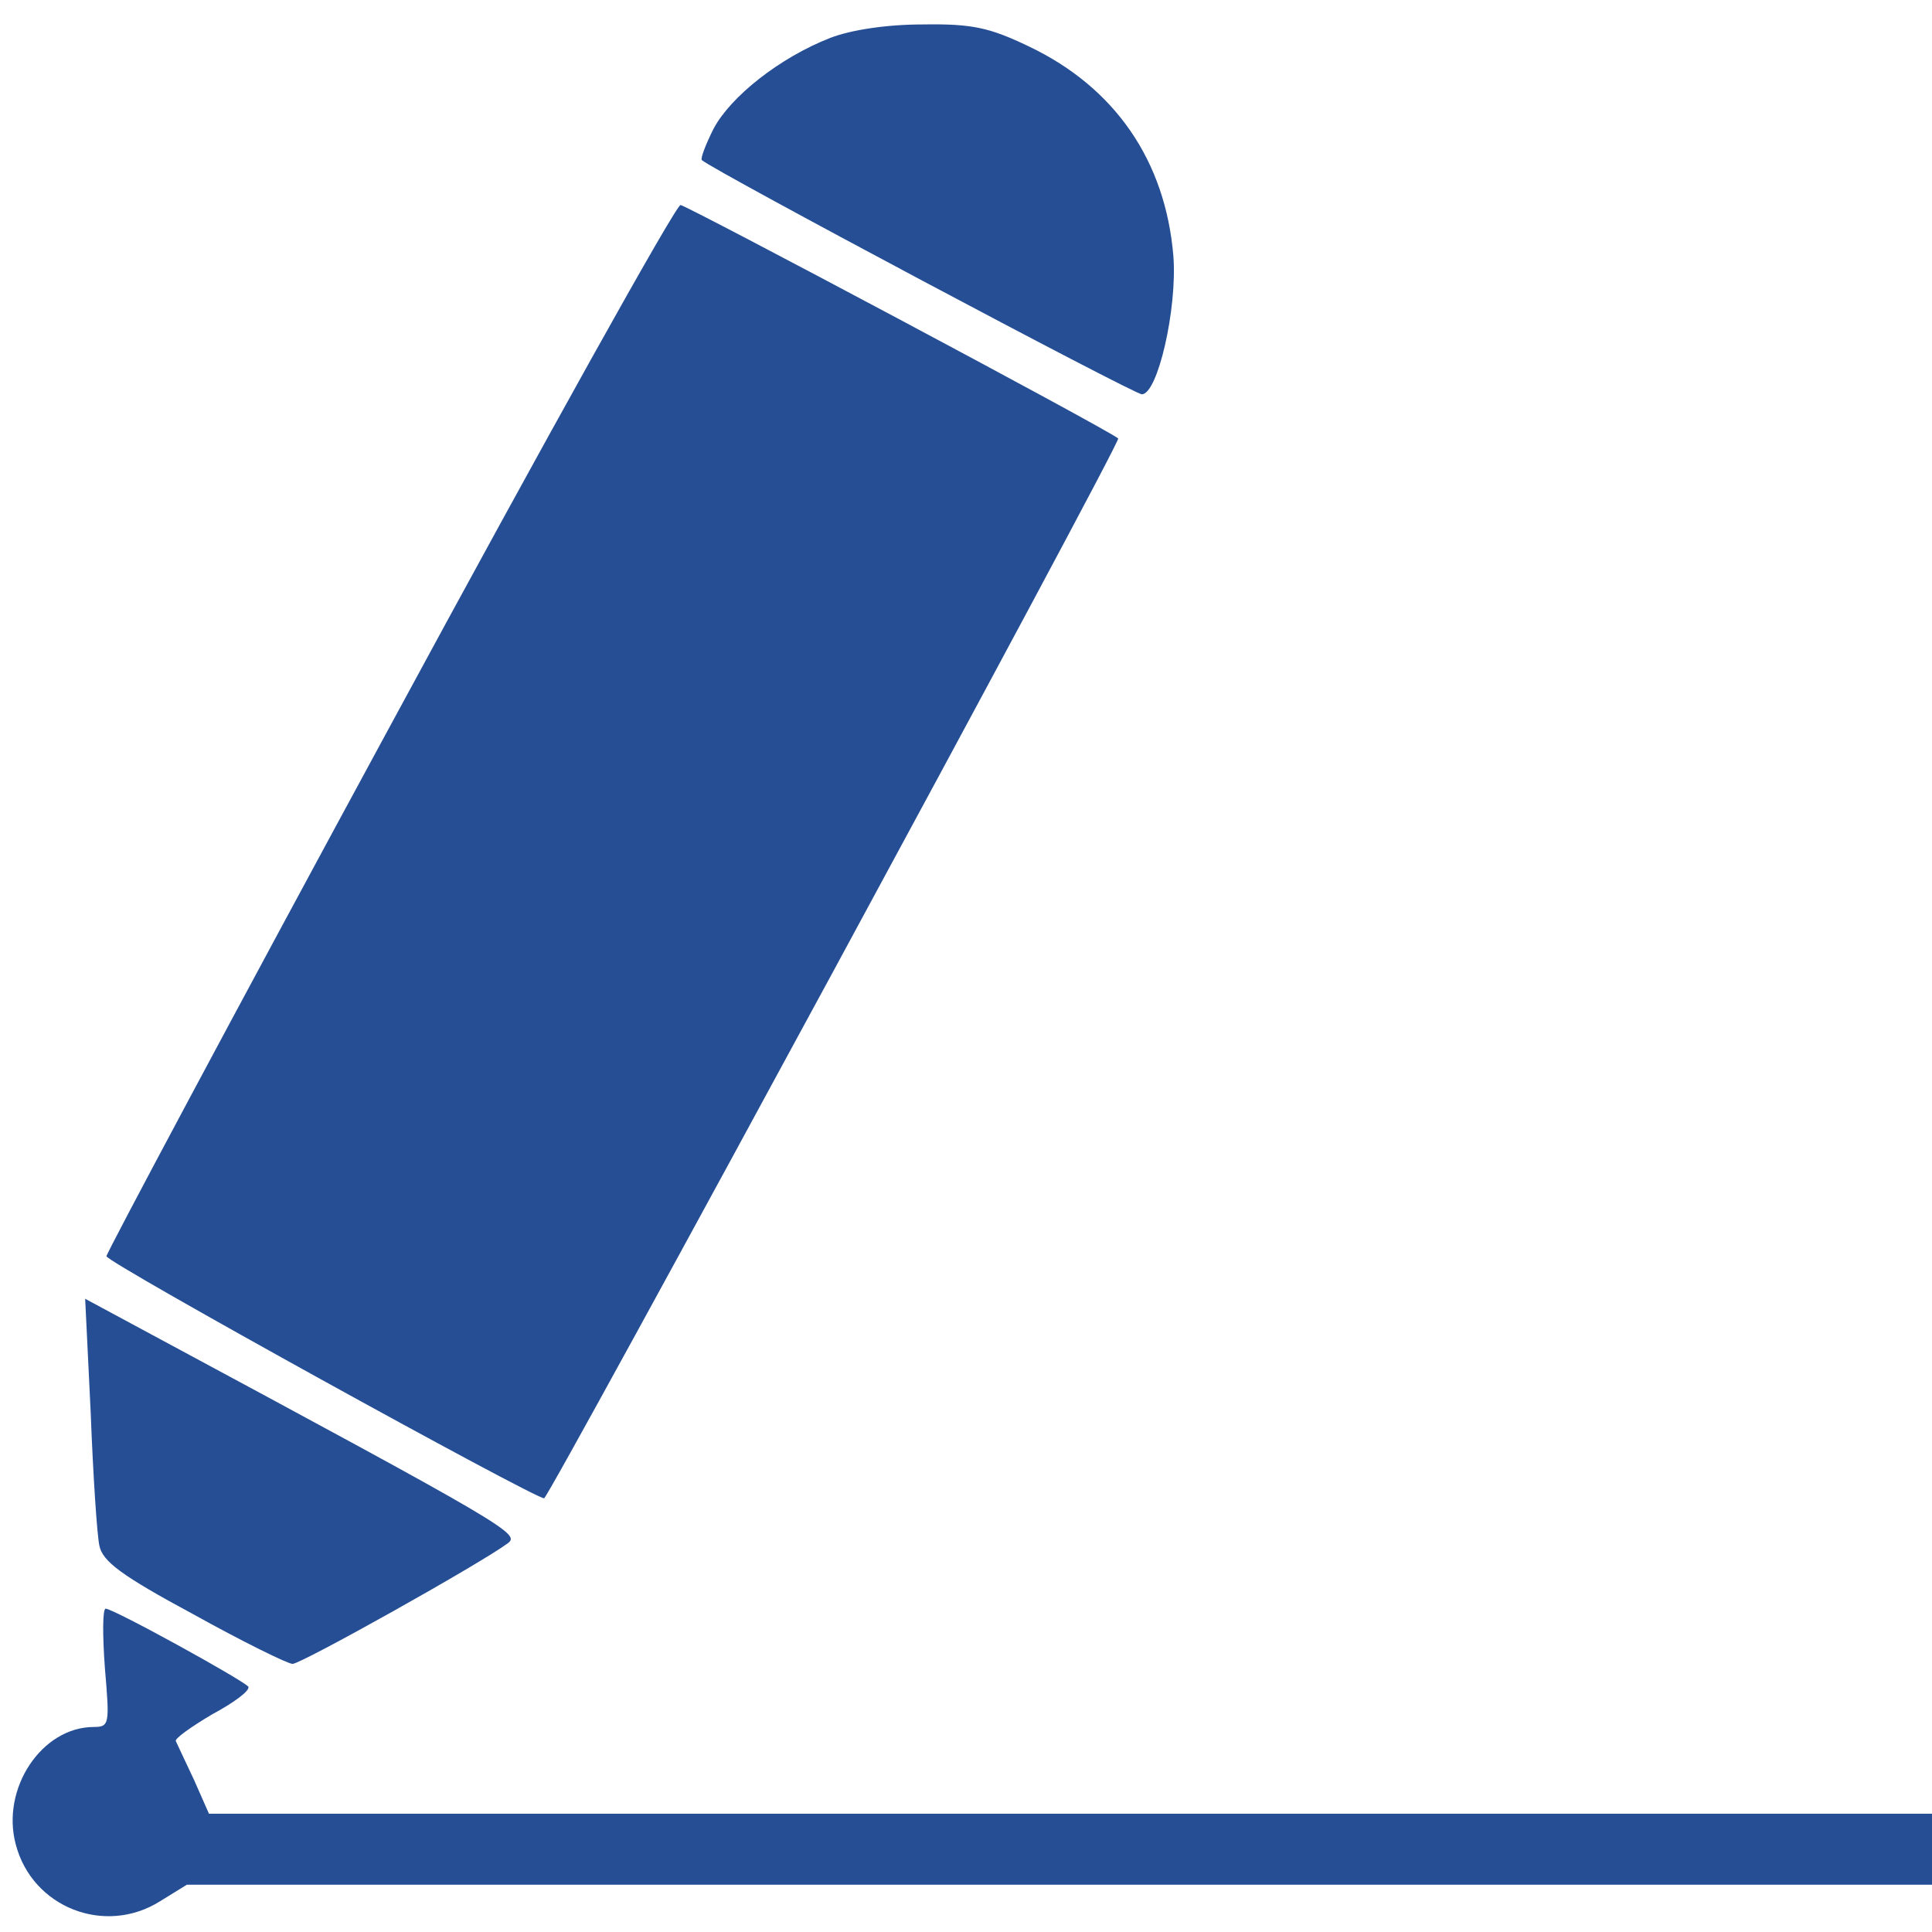
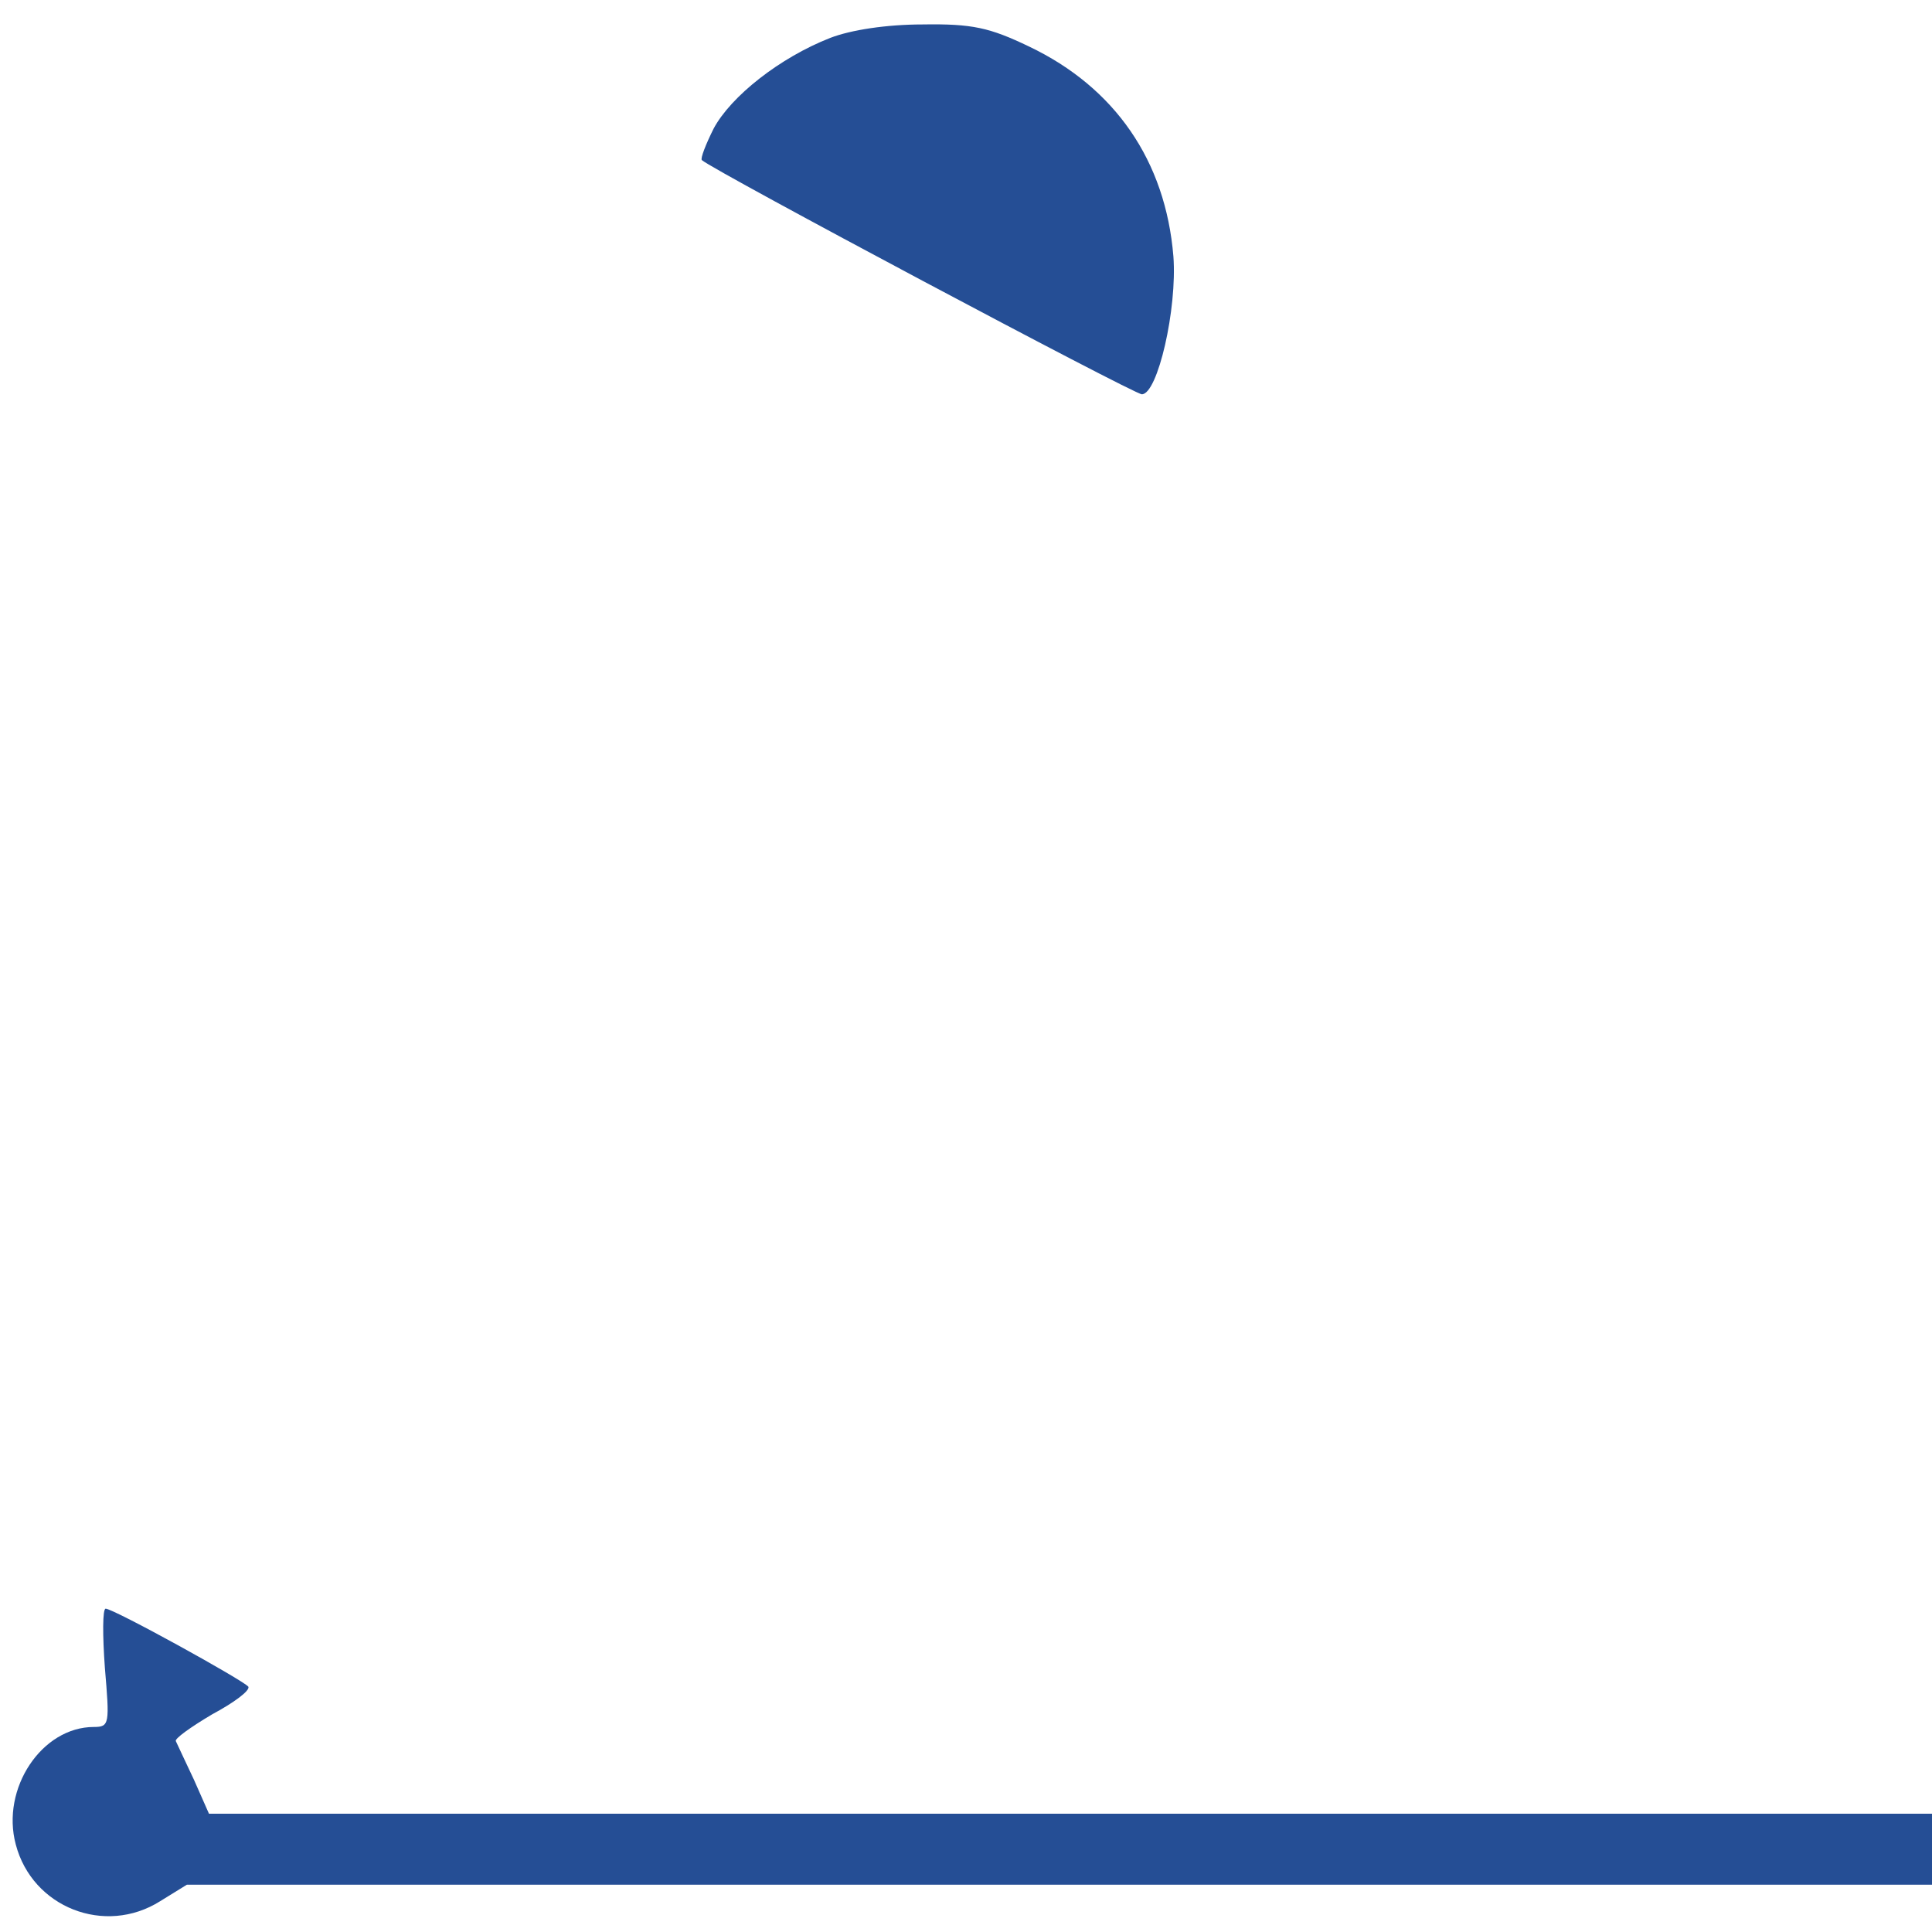
<svg xmlns="http://www.w3.org/2000/svg" width="245" height="245" viewBox="0 0 245 245" fill="none">
  <g clip-path="url(#clip0_6_39)">
    <path d="M105.3 4.8C98.9 7.3 92.7 12.2 90.5 16.3C89.5 18.3 88.8 20.1 89 20.3C90.4 21.6 143.8 50 144.8 50C146.8 50 149.3 39.2 148.8 32.5C147.8 20.4 141.4 11.1 130.5 5.9C125.5 3.5 123.3 3 117 3.1C112.4 3.1 107.9 3.8 105.3 4.8Z" fill="#254E95" />
-     <path d="M49.4 92.2C29.6 128.7 13.5 158.9 13.5 159.3C13.5 160.1 67.7 190 69 190C69.6 190 142.3 55.9 141.8 55.6C140.2 54.3 87 26 86.3 26C85.7 26 69.1 55.8 49.4 92.2Z" fill="#254E95" />
    <path d="M456 62.5V67H778H1100V148.5V230H563.3H26.5L24.6 225.7C23.5 223.4 22.5 221.2 22.3 220.8C22.1 220.5 24.2 219 26.9 217.4C29.7 215.9 31.7 214.4 31.5 213.9C30.9 213.1 14.4 204 13.4 204C13 204 13 207.4 13.3 211.5C13.9 218.6 13.9 219 11.9 219C5.3 219 0.1 226.8 2 233.9C4.1 241.9 13.3 245.5 20.3 241.1L23.7 239H566.4H1109V148.5V58H782.5H456V62.5Z" fill="#254E95" />
-     <path d="M11.5 179.1C11.8 187 12.3 194.6 12.6 196C13 198 15.4 199.8 24.5 204.7C30.8 208.2 36.5 211 37.1 211C38.2 211 60.9 198.3 64.4 195.7C66 194.5 64.5 193.6 18.6 168.9L10.8 164.7L11.5 179.1Z" fill="#254E95" />
  </g>
  <defs>
    <clipPath id="clip0_6_39">
      <rect width="245" height="245" fill="white" />
    </clipPath>
  </defs>
</svg>